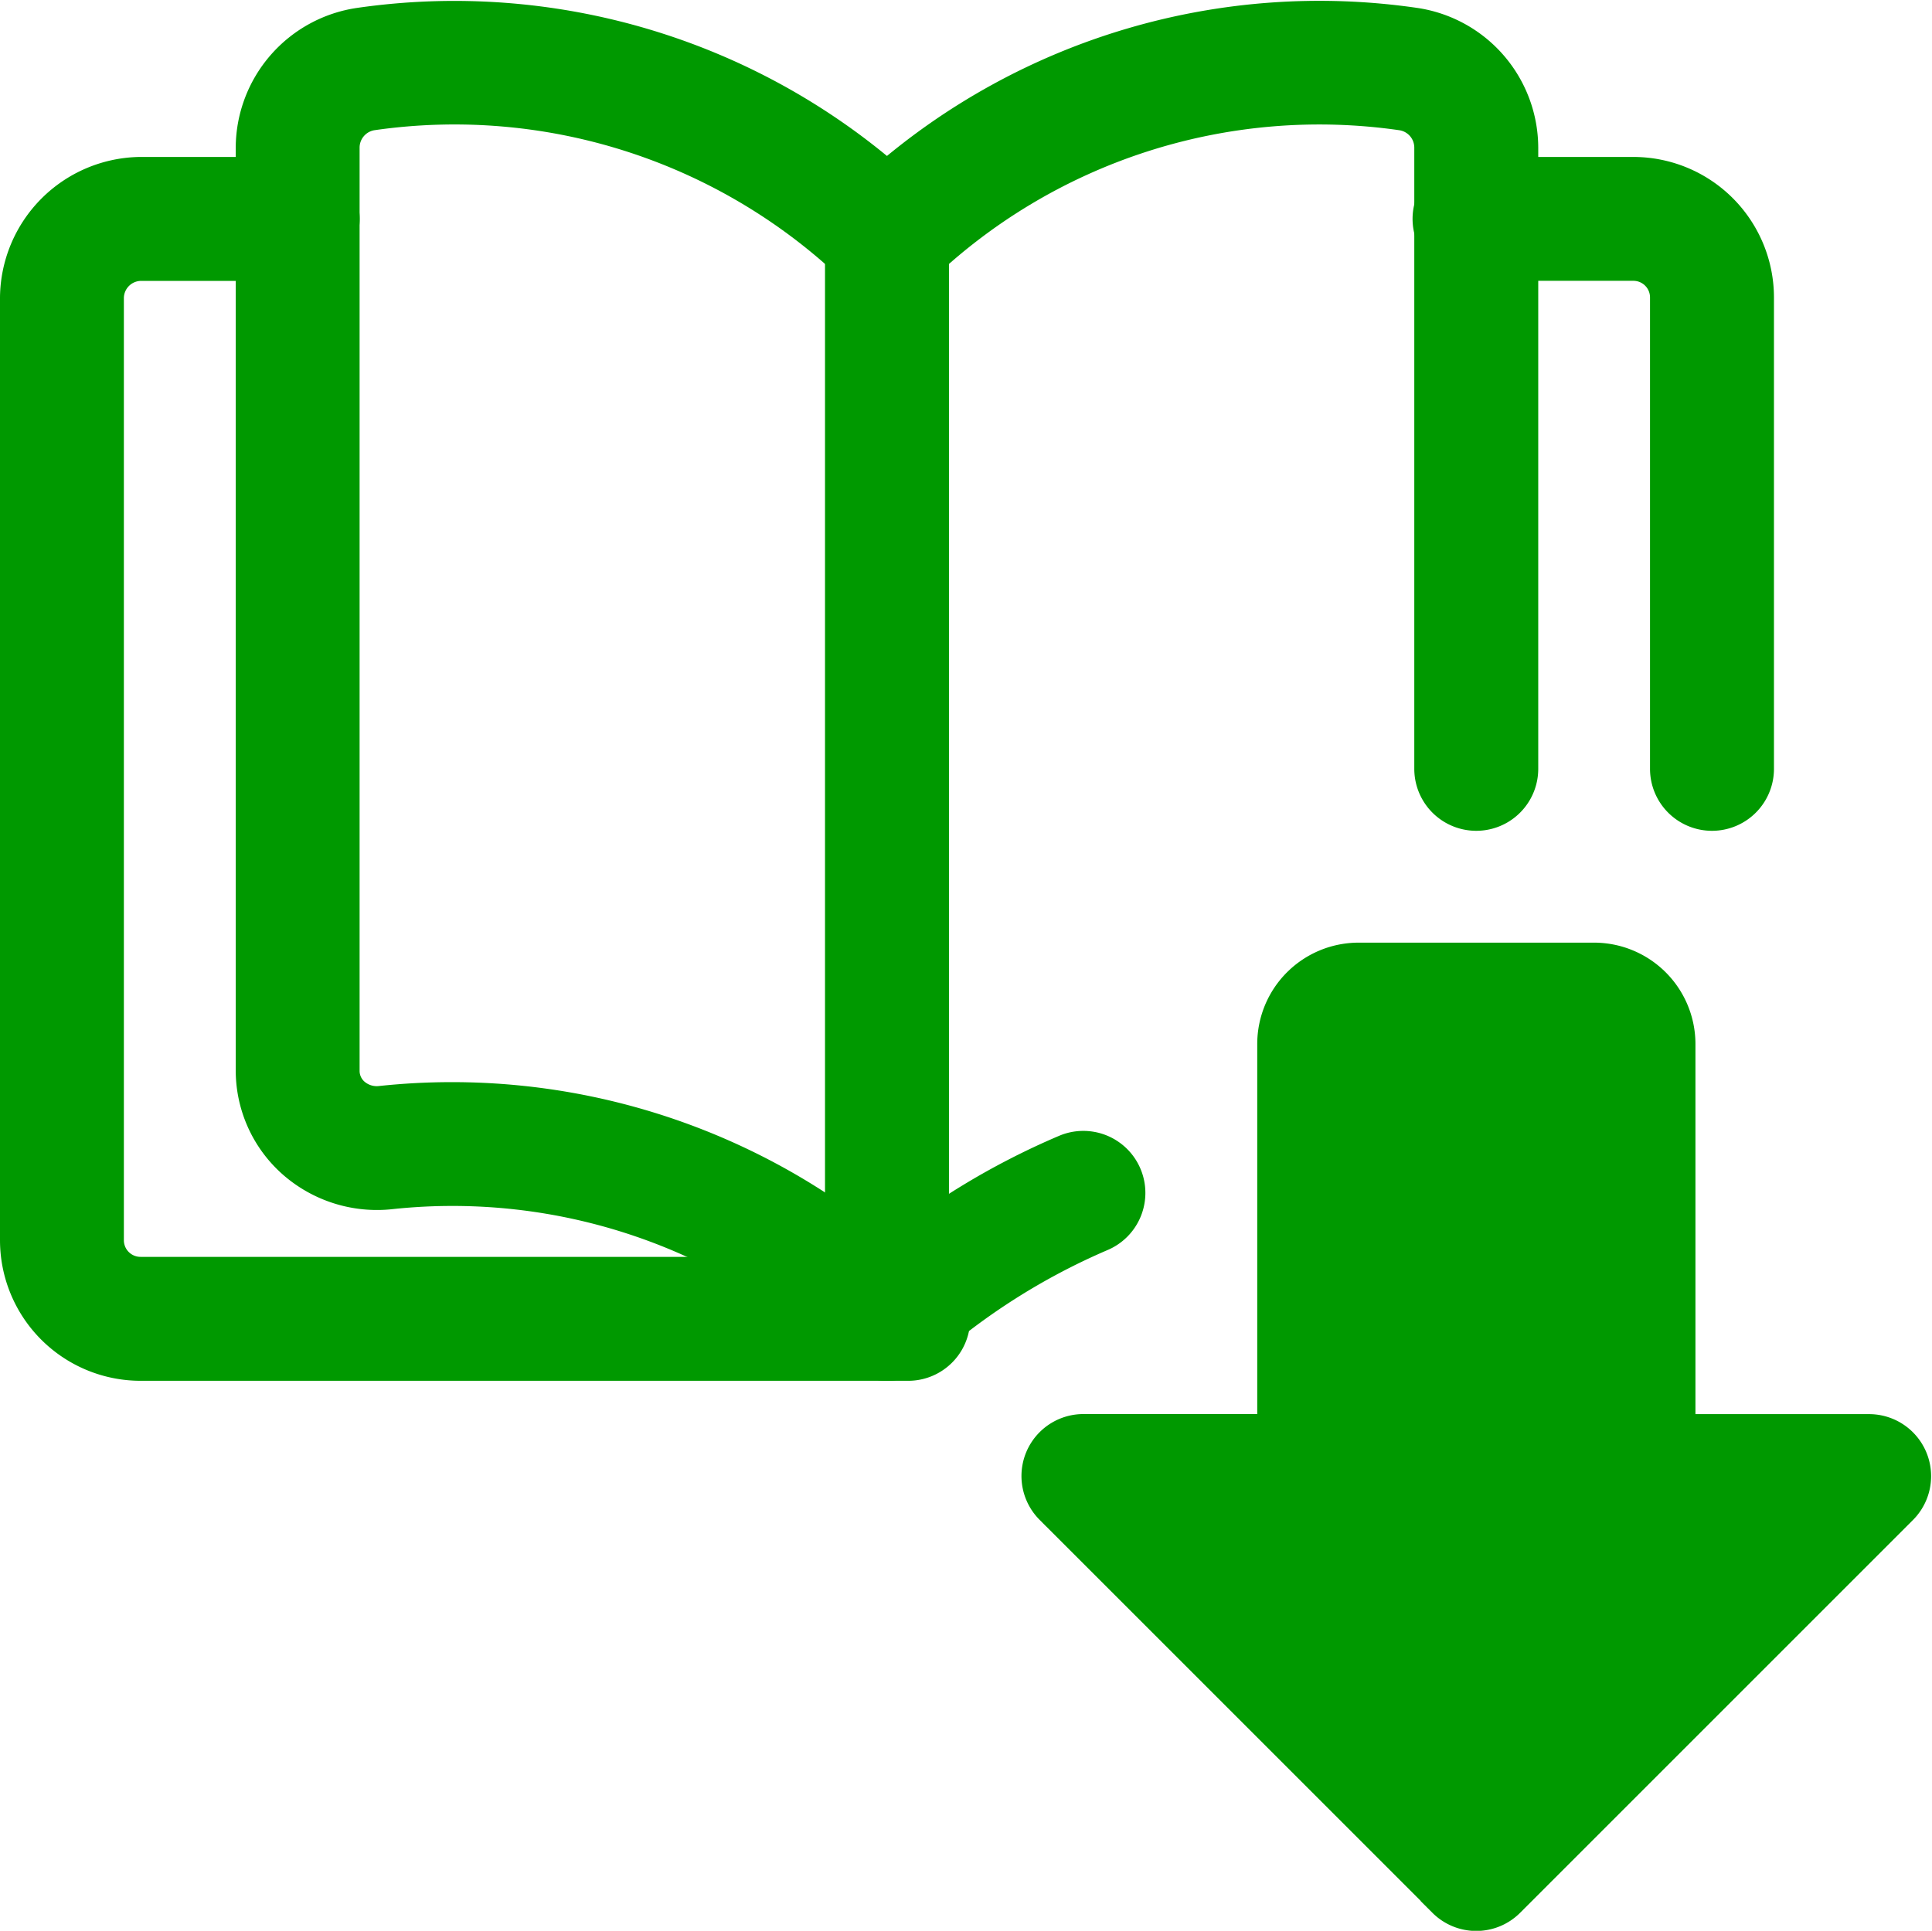
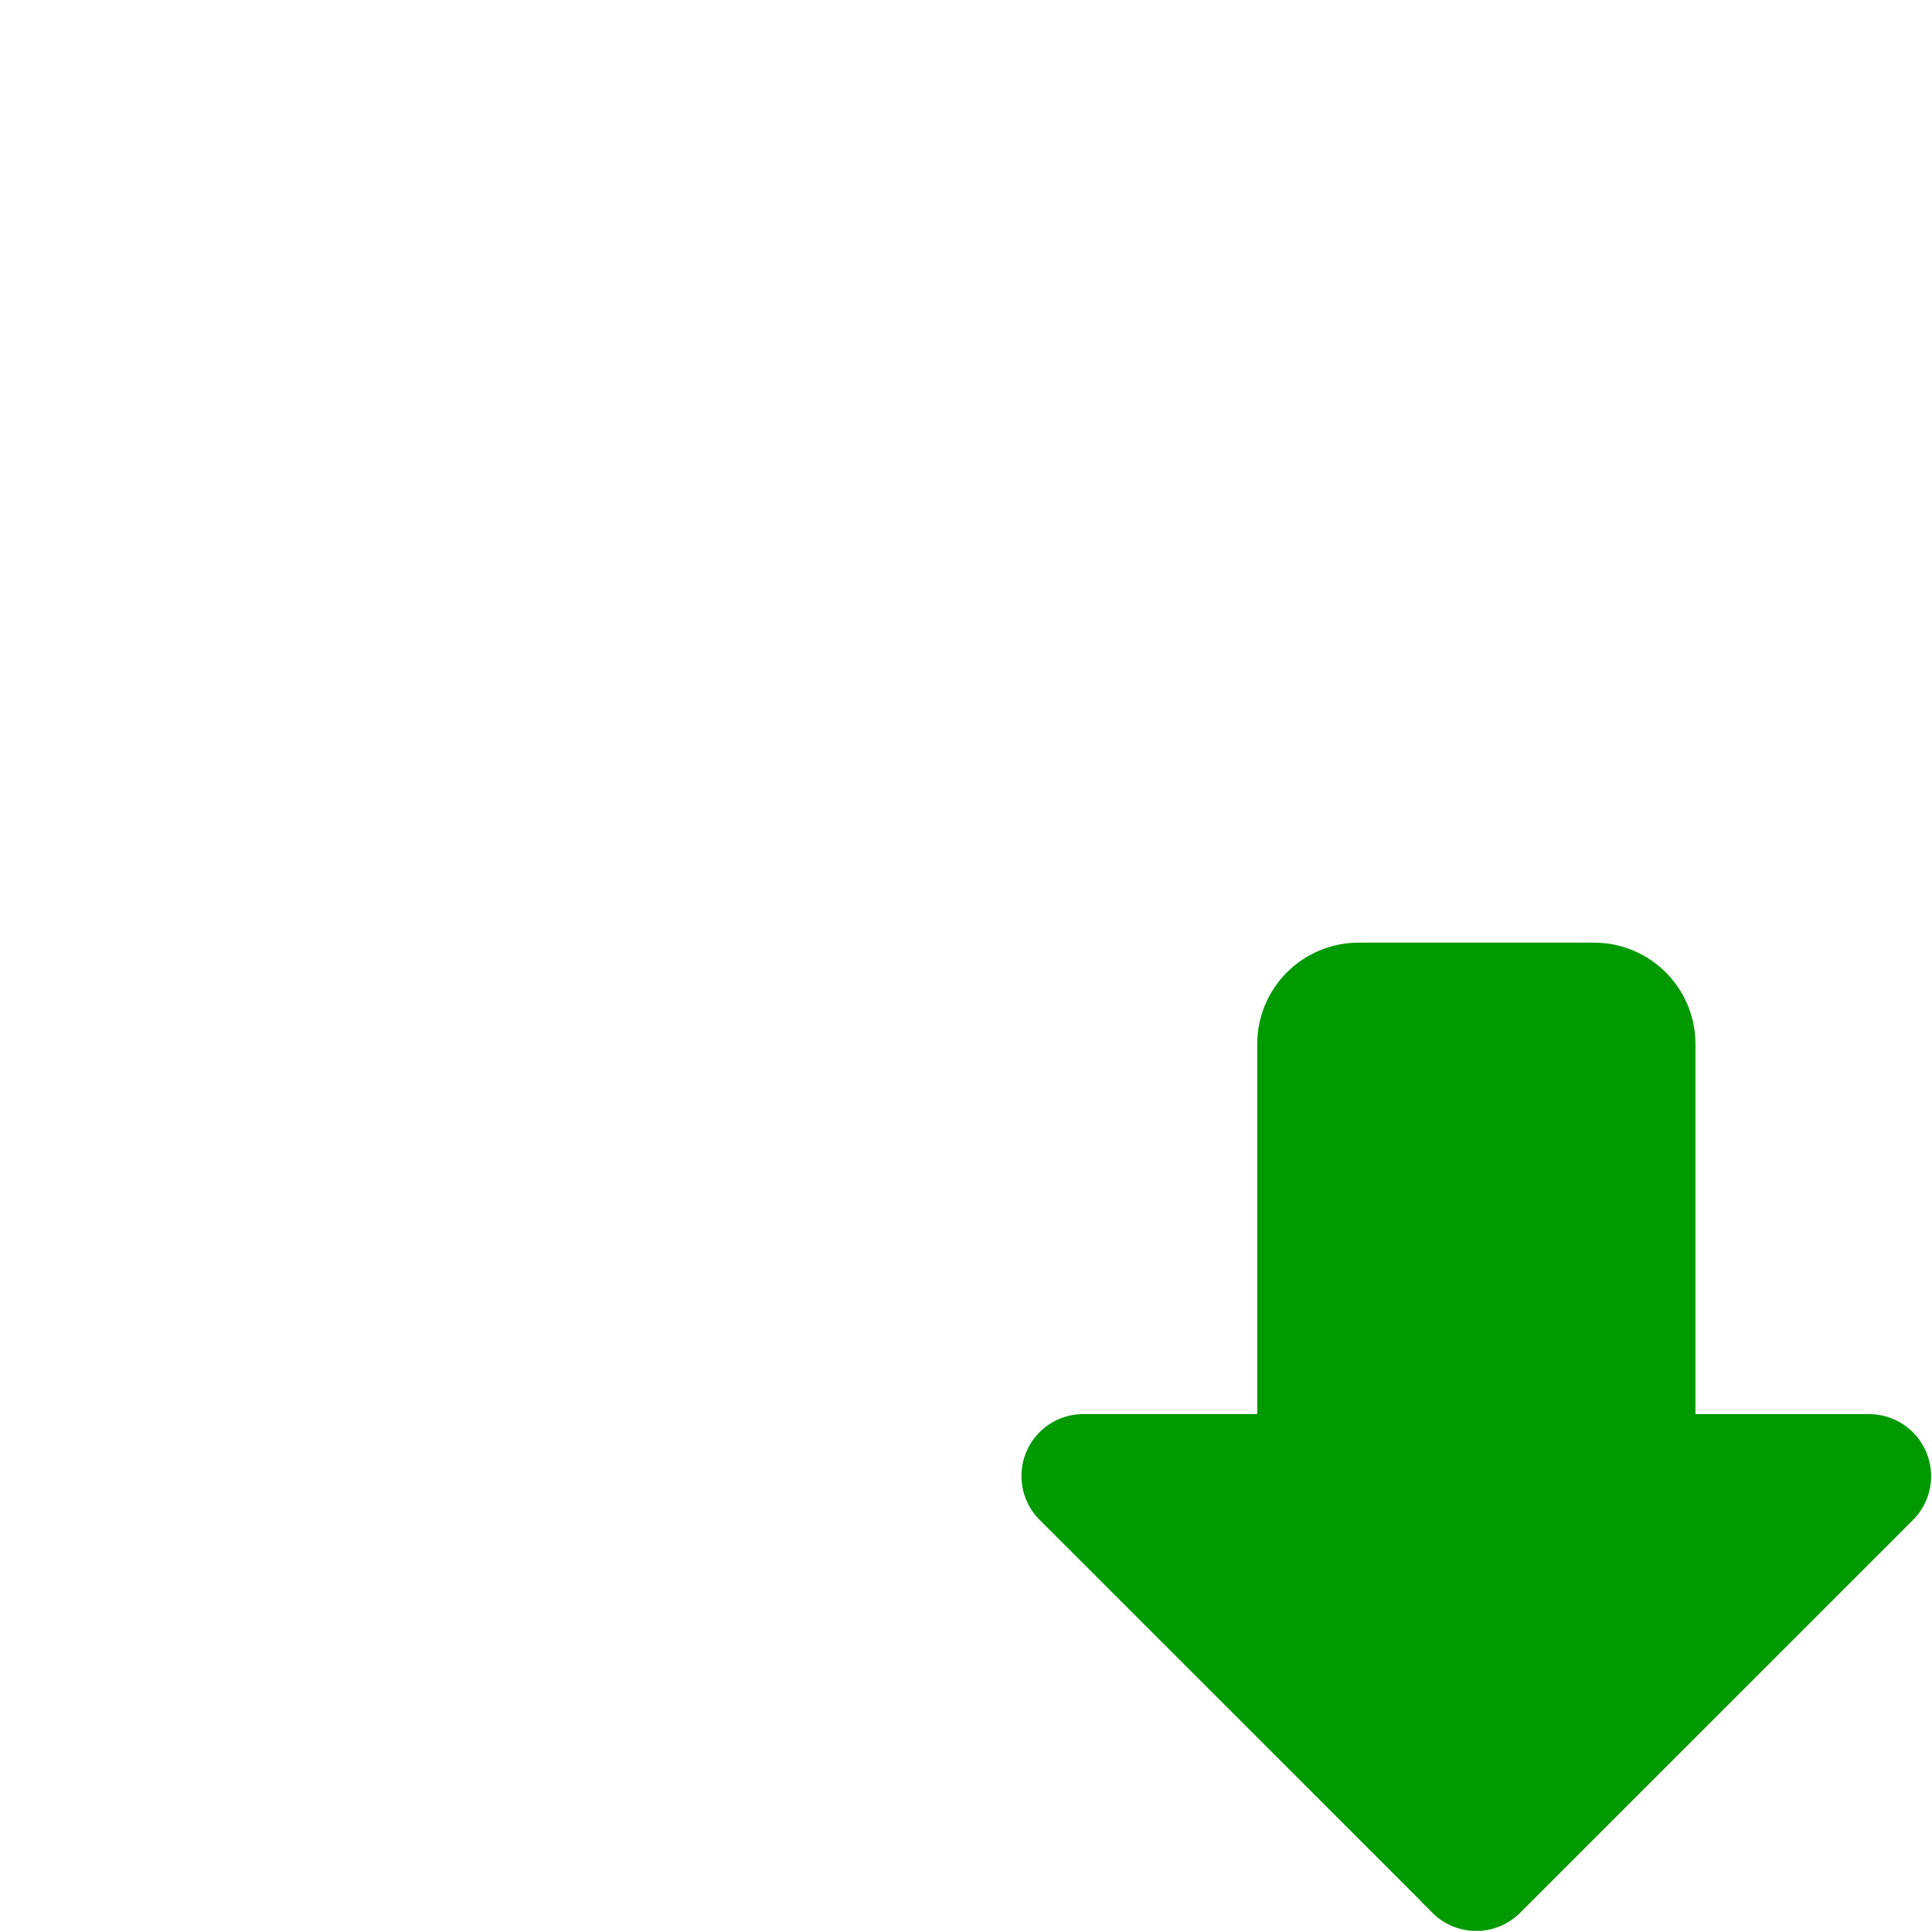
<svg xmlns="http://www.w3.org/2000/svg" width="25.563" height="25.55" viewBox="0 0 25.563 25.55">
  <g id="download" transform="translate(0.3 0.298)">
    <path id="Shape" d="M5.351,12.324l-5.2-5.2A.52.52,0,0,1,.52,6.238h2.6v-5.2A1.042,1.042,0,0,1,4.159,0H7.278a1.042,1.042,0,0,1,1.04,1.039v5.2h2.6a.521.521,0,0,1,.368.887l-5.2,5.2a.521.521,0,0,1-.736,0Z" transform="translate(13.515 12.476)" fill="#090" stroke="#090" stroke-miterlimit="10" stroke-width="0.6" />
-     <path id="Path" d="M8.317,17.671a.522.522,0,0,1-.342-.128A7.78,7.78,0,0,0,1.753,15.4a1.588,1.588,0,0,1-1.237-.388A1.537,1.537,0,0,1,0,13.866V1.65A1.577,1.577,0,0,1,1.352.1,8.71,8.71,0,0,1,8.317,2.156,8.7,8.7,0,0,1,15.286.1,1.575,1.575,0,0,1,16.634,1.65V9.873a.52.52,0,1,1-1.04,0V1.65a.533.533,0,0,0-.457-.525,7.727,7.727,0,0,0-6.478,2.1.52.52,0,0,1-.683,0A7.734,7.734,0,0,0,1.5,1.124a.534.534,0,0,0-.461.526V13.866a.489.489,0,0,0,.166.371.549.549,0,0,0,.428.131,8.778,8.778,0,0,1,6.682,2.1,9.655,9.655,0,0,1,2.4-1.464.52.52,0,0,1,.4.962,8.9,8.9,0,0,0-2.454,1.573A.522.522,0,0,1,8.317,17.671Z" transform="translate(3.119 0.003)" fill="#090" stroke="#090" stroke-miterlimit="10" stroke-width="0.6" />
-     <path id="Path-2" data-name="Path" d="M3.639,8.317a.52.52,0,0,1-.52-.52V1.559a.52.52,0,0,0-.52-.52H.52A.52.52,0,1,1,.52,0H2.6A1.561,1.561,0,0,1,4.159,1.559V7.8A.52.52,0,0,1,3.639,8.317Z" transform="translate(18.713 2.079)" fill="#090" stroke="#090" stroke-miterlimit="10" stroke-width="0.6" />
-     <path id="Path-3" data-name="Path" d="M11.717,15.595H1.559A1.561,1.561,0,0,1,0,14.035V1.559A1.577,1.577,0,0,1,1.55,0H3.639a.52.52,0,1,1,0,1.04H1.559a.53.53,0,0,0-.52.52V14.035a.52.52,0,0,0,.52.52H11.717a.52.52,0,0,1,0,1.04Z" transform="translate(0 2.079)" fill="#090" stroke="#090" stroke-miterlimit="10" stroke-width="0.6" />
-     <path id="Path-4" data-name="Path" d="M.52,15.595a.52.52,0,0,1-.52-.52V.52a.52.52,0,1,1,1.04,0V15.075A.52.52,0,0,1,.52,15.595Z" transform="translate(10.916 2.079)" fill="#090" stroke="#090" stroke-miterlimit="10" stroke-width="0.6" />
  </g>
</svg>